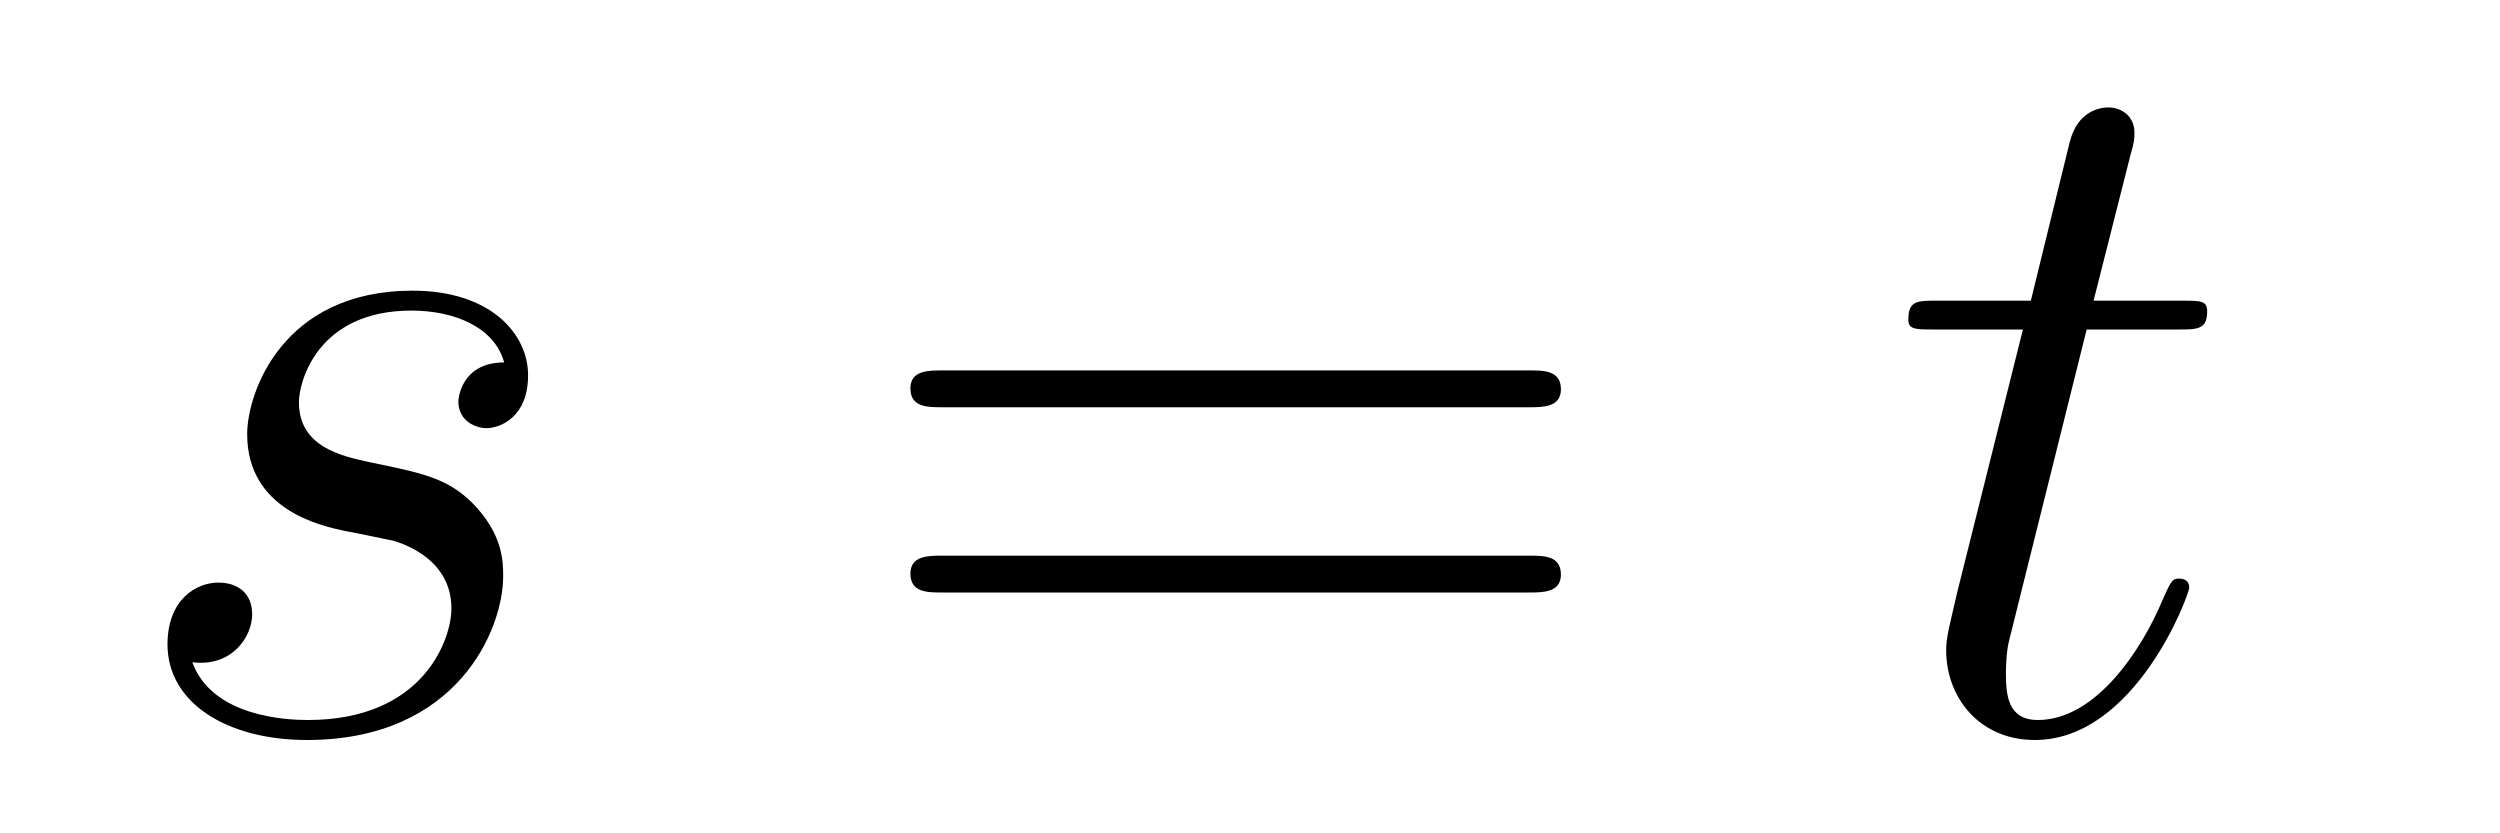
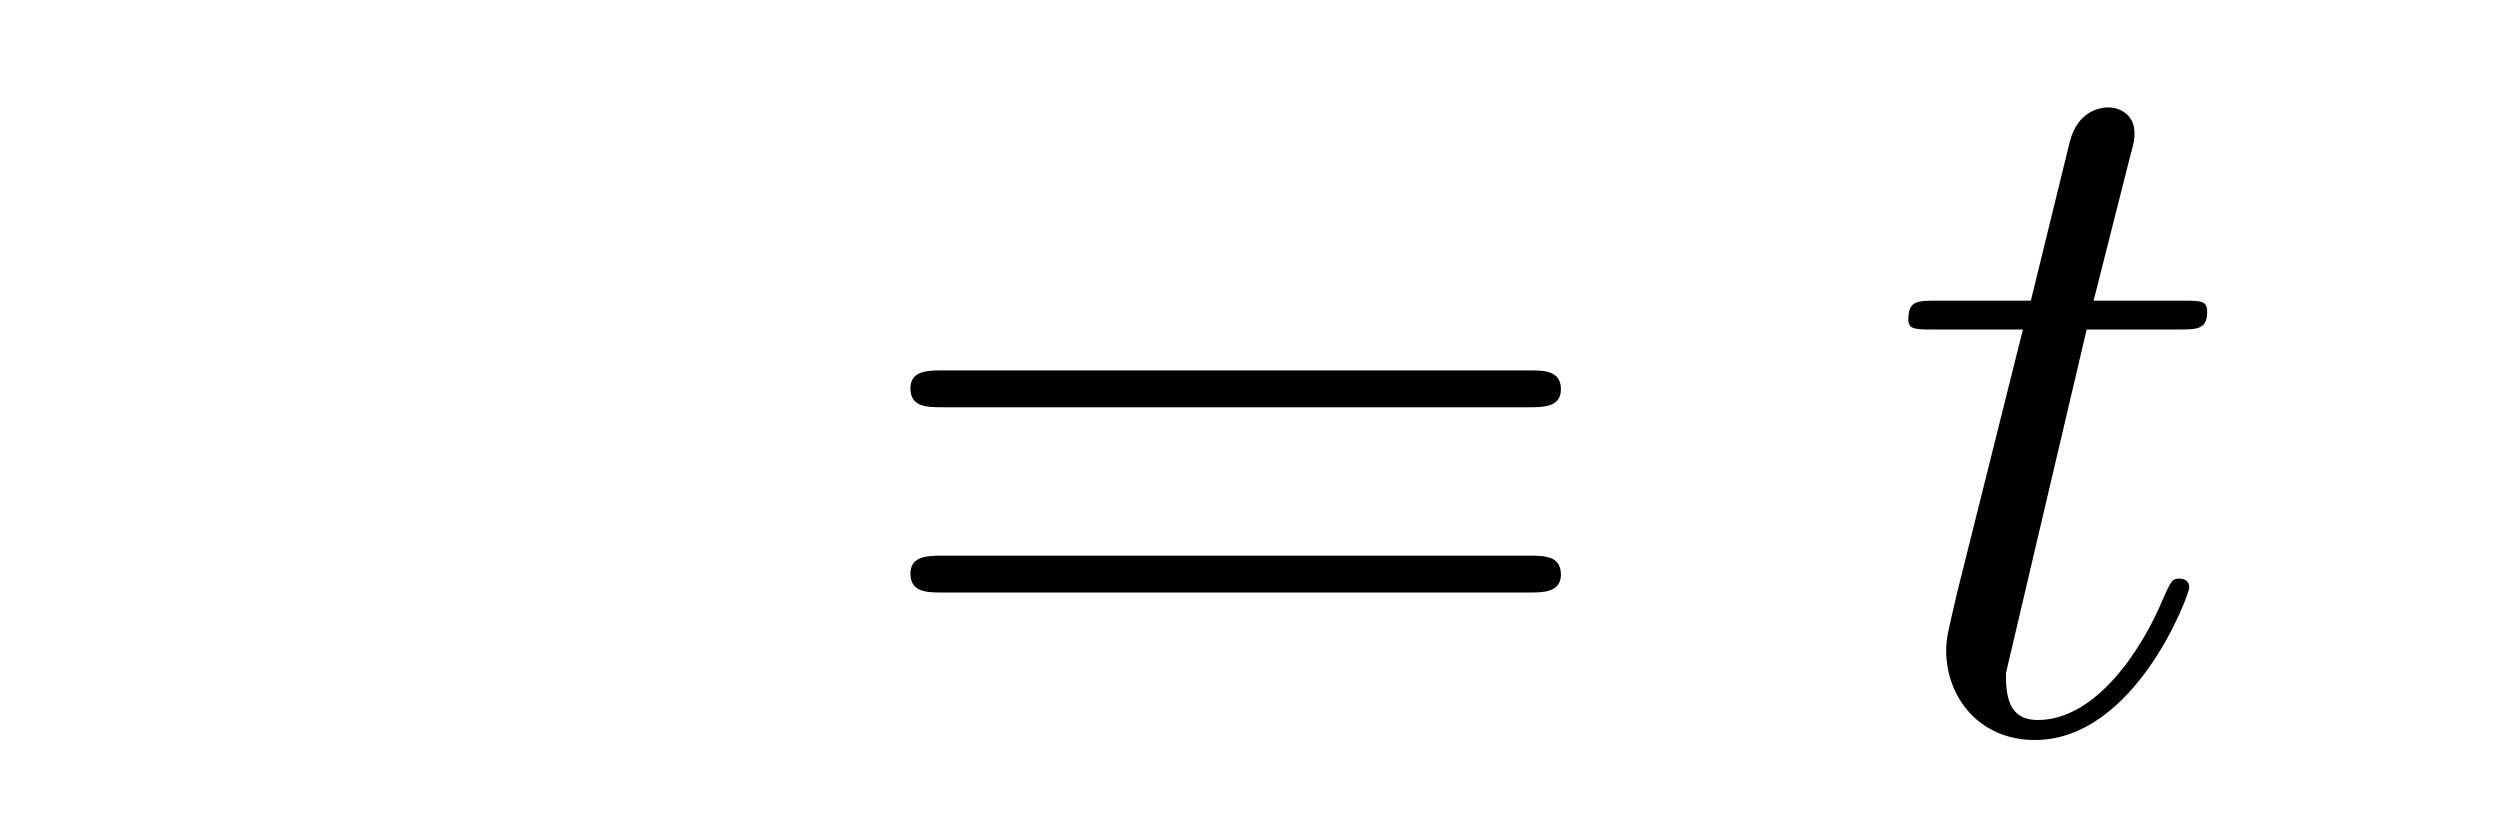
<svg xmlns="http://www.w3.org/2000/svg" version="1.1" width="30pt" height="10pt" viewBox="0 -10 30 10">
  <g id="page1">
    <g transform="matrix(1 0 0 -1 -127 653)">
-       <path d="M131.126 656.631C131.329 656.595 131.652 656.523 131.723 656.511C131.879 656.463 132.417 656.272 132.417 655.698C132.417 655.328 132.082 654.36 130.695 654.36C130.444 654.36 129.548 654.395 129.308 655.053C129.787 654.993 130.026 655.364 130.026 655.627C130.026 655.878 129.858 656.009 129.619 656.009C129.356 656.009 129.01 655.806 129.01 655.268C129.01 654.563 129.727 654.12 130.683 654.12C132.5 654.12 133.038 655.459 133.038 656.081C133.038 656.26 133.038 656.595 132.656 656.977C132.357 657.264 132.07 657.324 131.424 657.456C131.102 657.528 130.587 657.635 130.587 658.173C130.587 658.412 130.803 659.273 131.938 659.273C132.441 659.273 132.931 659.081 133.05 658.651C132.524 658.651 132.5 658.197 132.5 658.185C132.5 657.934 132.728 657.862 132.835 657.862C133.002 657.862 133.337 657.993 133.337 658.496C133.337 658.998 132.883 659.512 131.95 659.512C130.384 659.512 129.966 658.281 129.966 657.79C129.966 656.882 130.851 656.691 131.126 656.631Z" />
      <path d="M145.349 658.113C145.516 658.113 145.731 658.113 145.731 658.328C145.731 658.555 145.528 658.555 145.349 658.555H138.308C138.14 658.555 137.925 658.555 137.925 658.34C137.925 658.113 138.128 658.113 138.308 658.113H145.349ZM145.349 655.89C145.516 655.89 145.731 655.89 145.731 656.105C145.731 656.332 145.528 656.332 145.349 656.332H138.308C138.14 656.332 137.925 656.332 137.925 656.117C137.925 655.89 138.128 655.89 138.308 655.89H145.349Z" />
-       <path d="M152.04 659.046H153.139C153.366 659.046 153.486 659.046 153.486 659.261C153.486 659.392 153.414 659.392 153.175 659.392H152.123L152.565 661.137C152.613 661.305 152.613 661.329 152.613 661.413C152.613 661.604 152.458 661.711 152.302 661.711C152.207 661.711 151.932 661.675 151.836 661.293L151.37 659.392H150.246C150.007 659.392 149.9 659.392 149.9 659.165C149.9 659.046 149.983 659.046 150.21 659.046H151.275L150.486 655.89C150.39 655.471 150.354 655.352 150.354 655.196C150.354 654.634 150.749 654.12 151.418 654.12C152.625 654.12 153.271 655.866 153.271 655.949C153.271 656.021 153.223 656.057 153.151 656.057C153.127 656.057 153.08 656.057 153.055 656.009C153.044 655.997 153.032 655.985 152.948 655.794C152.697 655.196 152.147 654.36 151.454 654.36C151.095 654.36 151.071 654.658 151.071 654.921C151.071 654.933 151.071 655.16 151.107 655.304L152.04 659.046Z" />
+       <path d="M152.04 659.046H153.139C153.366 659.046 153.486 659.046 153.486 659.261C153.486 659.392 153.414 659.392 153.175 659.392H152.123L152.565 661.137C152.613 661.305 152.613 661.329 152.613 661.413C152.613 661.604 152.458 661.711 152.302 661.711C152.207 661.711 151.932 661.675 151.836 661.293L151.37 659.392H150.246C150.007 659.392 149.9 659.392 149.9 659.165C149.9 659.046 149.983 659.046 150.21 659.046H151.275L150.486 655.89C150.39 655.471 150.354 655.352 150.354 655.196C150.354 654.634 150.749 654.12 151.418 654.12C152.625 654.12 153.271 655.866 153.271 655.949C153.271 656.021 153.223 656.057 153.151 656.057C153.127 656.057 153.08 656.057 153.055 656.009C153.044 655.997 153.032 655.985 152.948 655.794C152.697 655.196 152.147 654.36 151.454 654.36C151.095 654.36 151.071 654.658 151.071 654.921L152.04 659.046Z" />
    </g>
  </g>
</svg>